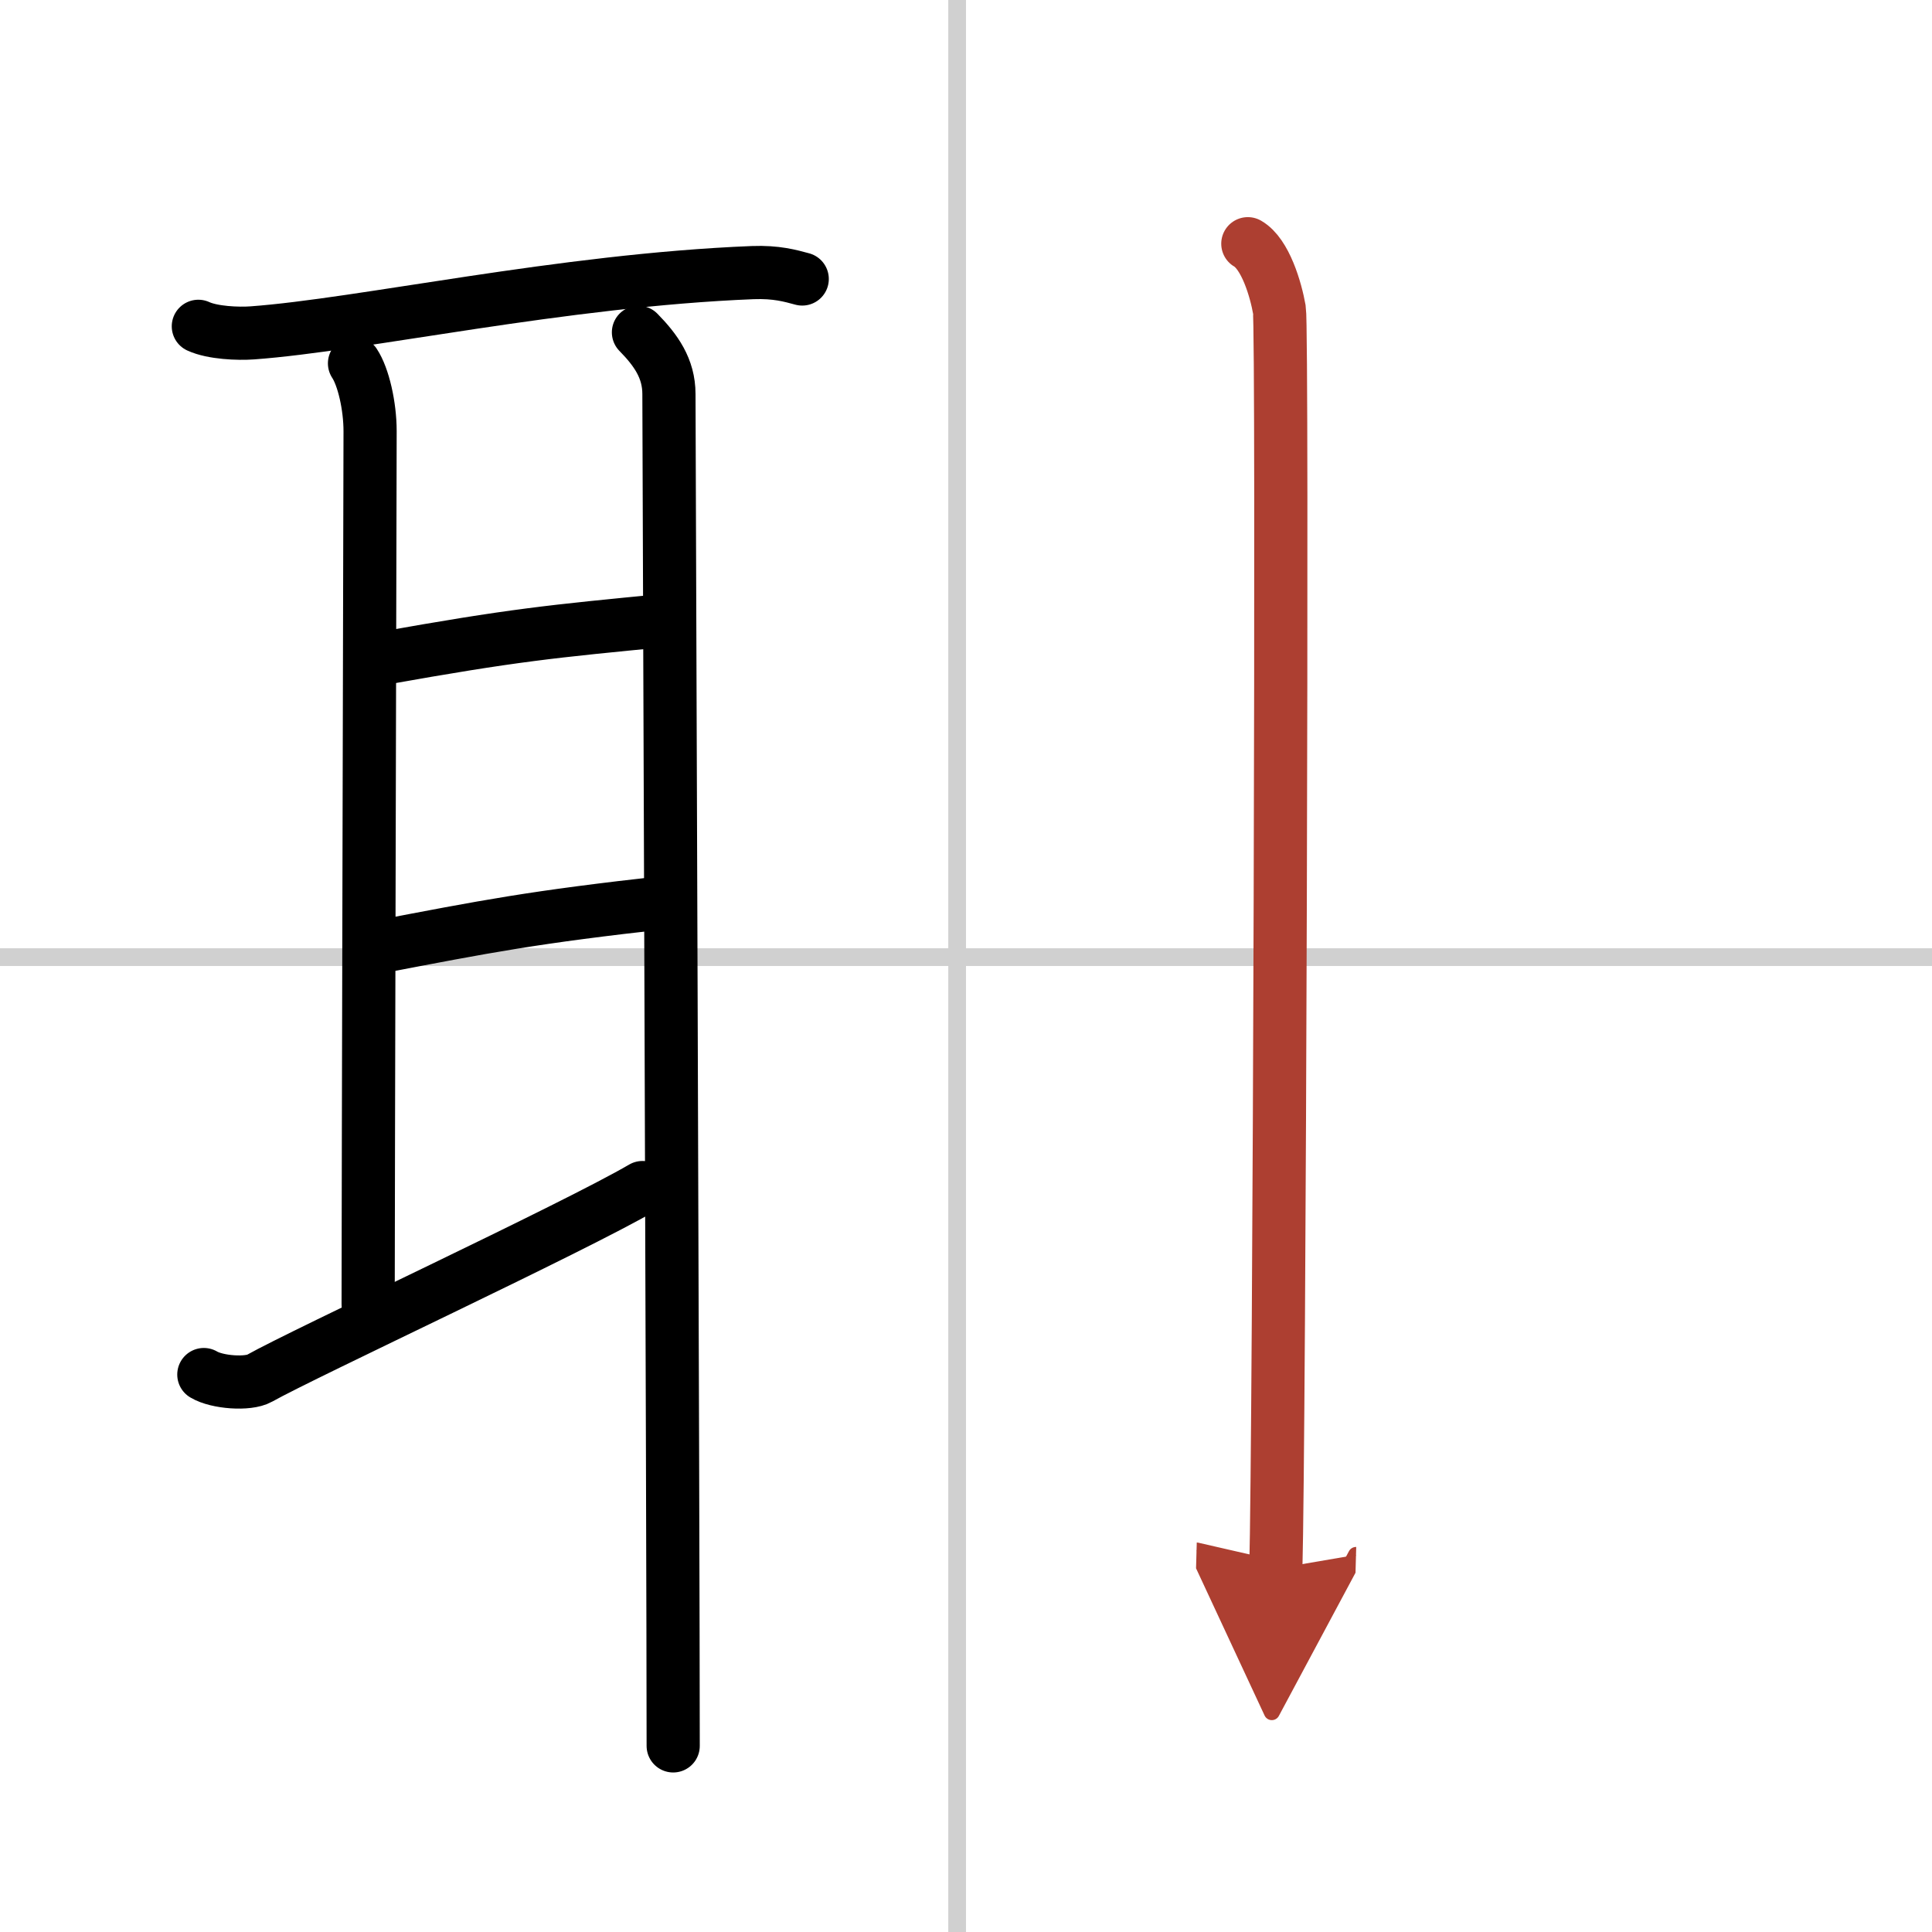
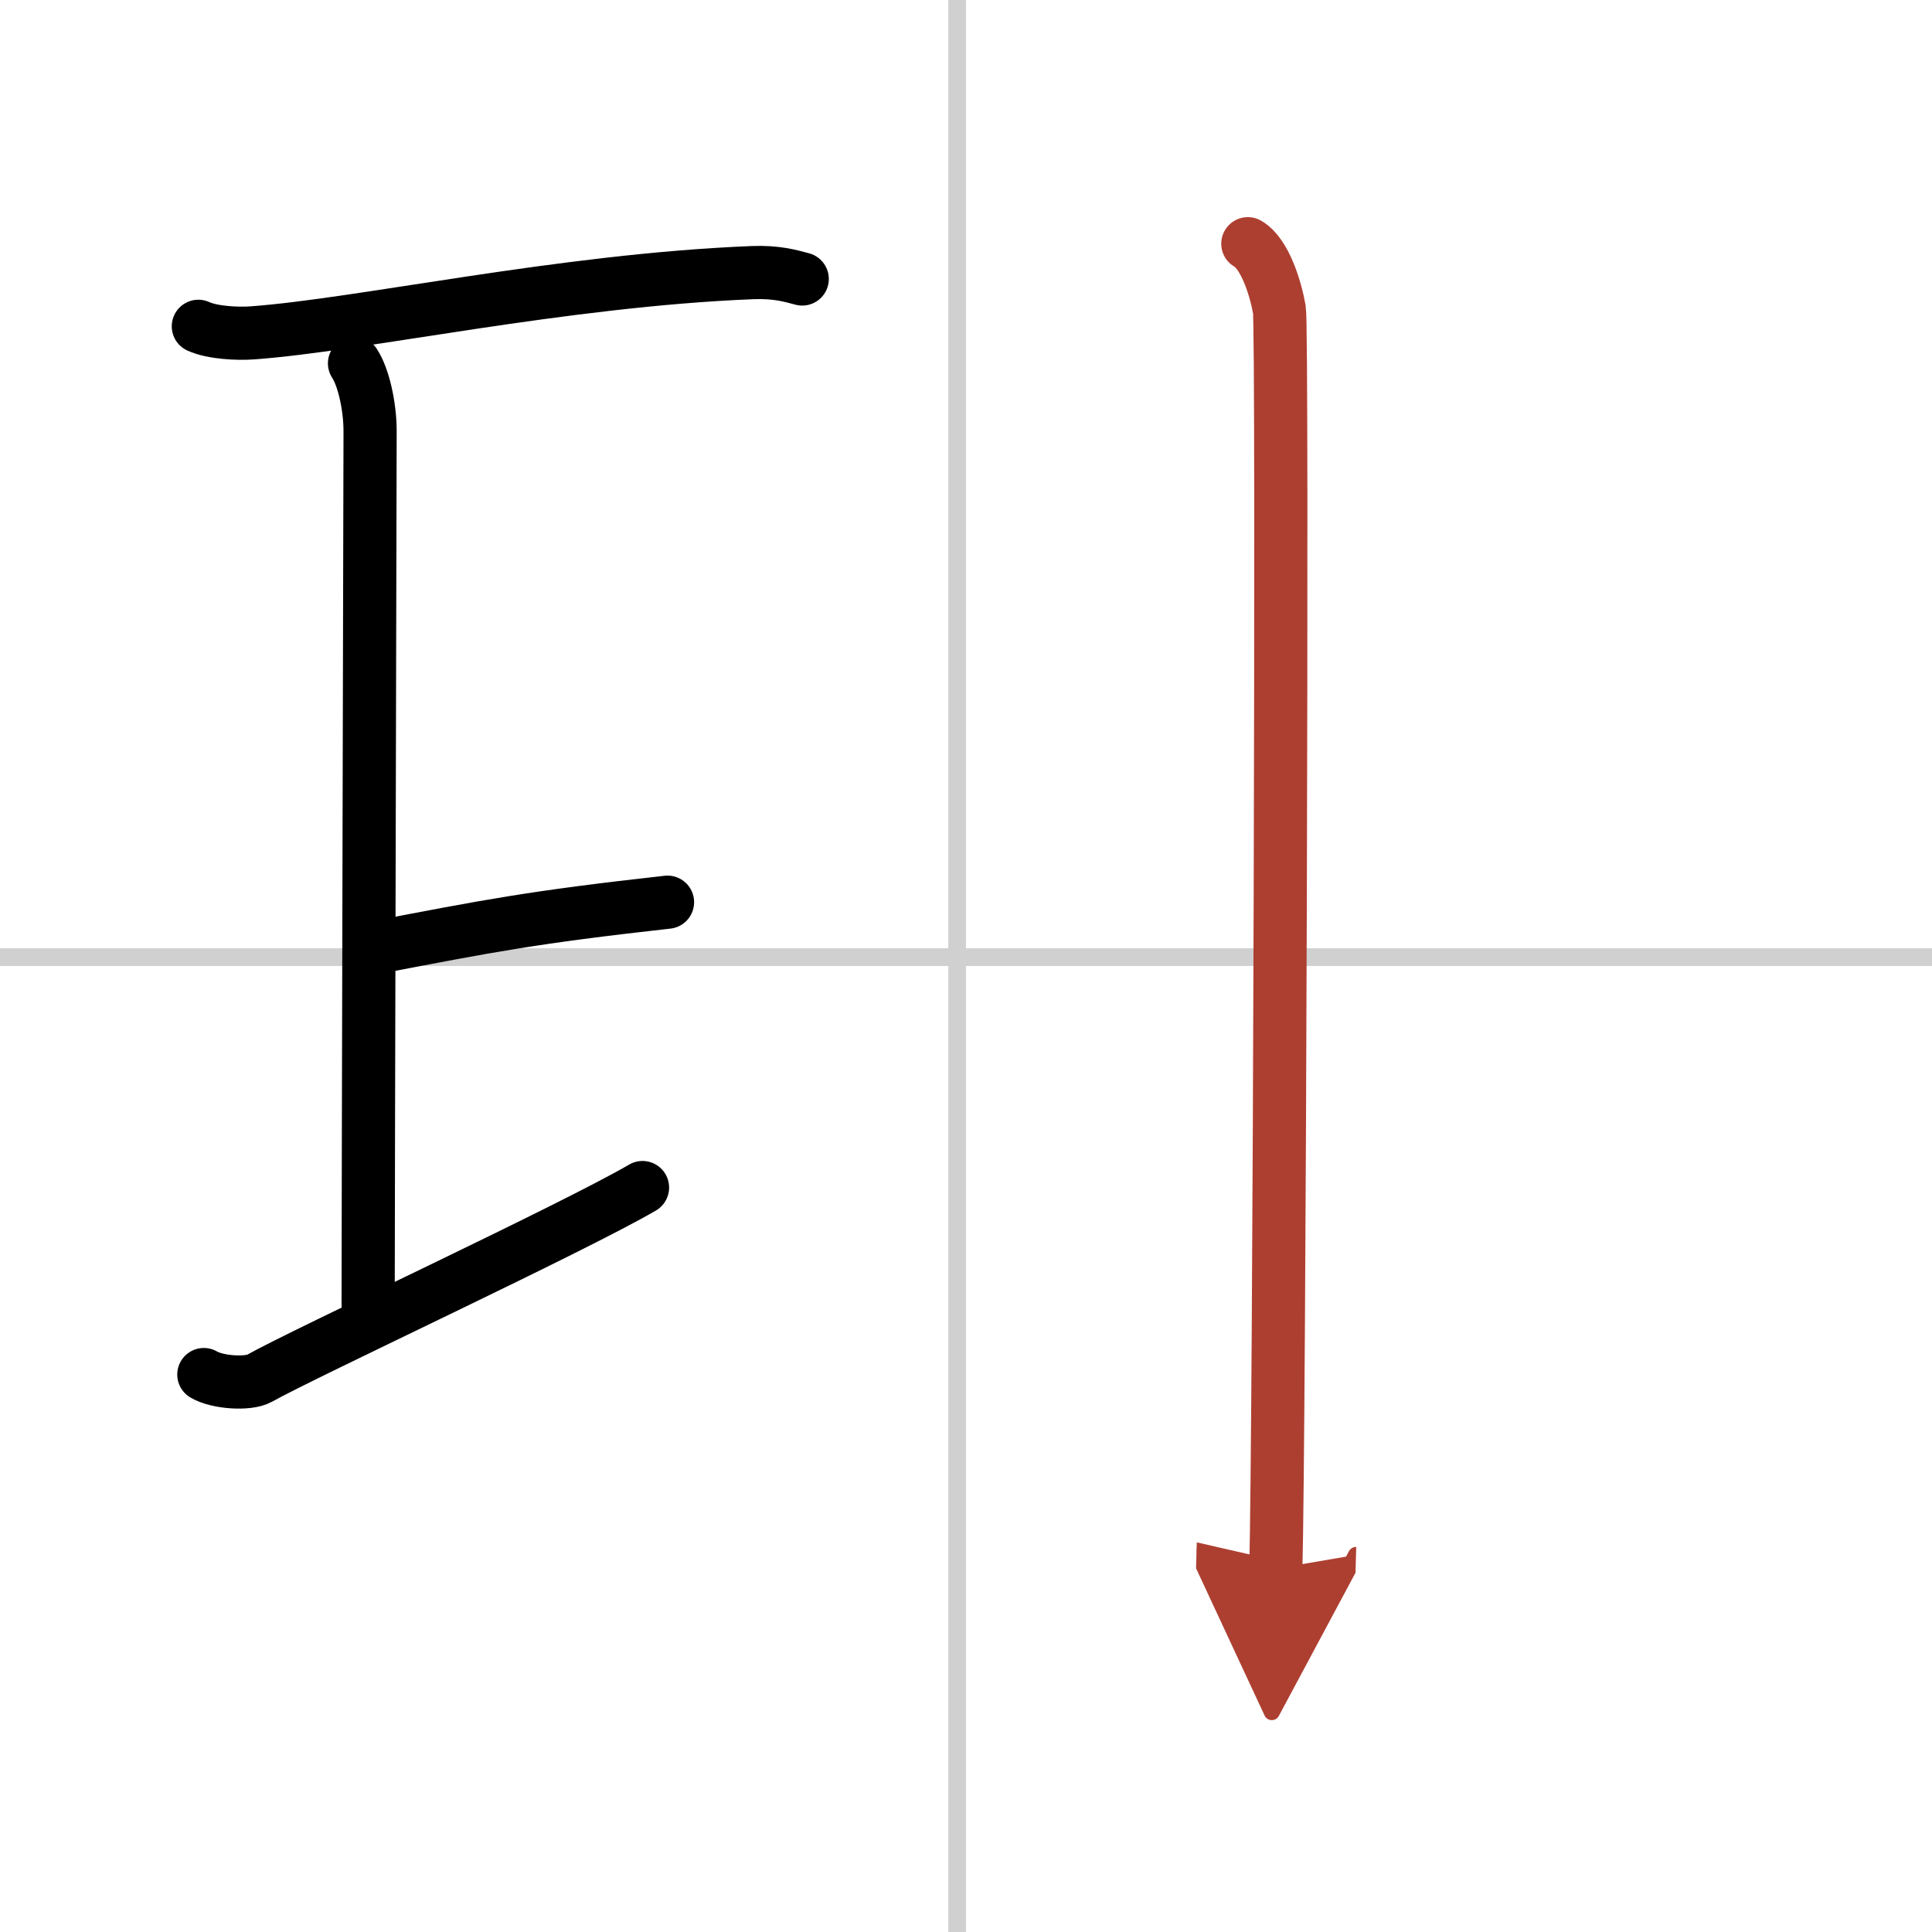
<svg xmlns="http://www.w3.org/2000/svg" width="400" height="400" viewBox="0 0 109 109">
  <defs>
    <marker id="a" markerWidth="4" orient="auto" refX="1" refY="5" viewBox="0 0 10 10">
      <polyline points="0 0 10 5 0 10 1 5" fill="#ad3f31" stroke="#ad3f31" />
    </marker>
  </defs>
  <g fill="none" stroke="#000" stroke-linecap="round" stroke-linejoin="round" stroke-width="3">
    <rect width="100%" height="100%" fill="#fff" stroke="#fff" />
    <line x1="54" x2="54" y2="109" stroke="#d0d0d0" stroke-width="1" />
    <line x2="109" y1="54" y2="54" stroke="#d0d0d0" stroke-width="1" />
    <path d="m11.19 18.41c0.8 0.37 2.25 0.43 3.05 0.37 6.17-0.45 17.45-2.97 28.23-3.4 1.33-0.05 2.12 0.18 2.79 0.36" />
    <path d="m20 20.5c0.5 0.75 0.88 2.4 0.88 3.83s-0.11 44.11-0.11 49.25" />
-     <path d="m21.55 37.15c7.46-1.33 9.48-1.52 16.08-2.16" />
    <path d="m21.24 53.45c6.27-1.2 8.77-1.7 16.42-2.55" />
    <path d="m11.5 77.55c0.75 0.45 2.5 0.57 3.14 0.21 2.54-1.43 17.71-8.48 21.61-10.76" />
-     <path d="m36.02 18.75c0.98 1 1.72 2.03 1.72 3.48s0.24 64.38 0.24 76.27" />
    <path d="m70.4 13.75c0.99 0.57 1.58 2.58 1.78 3.72 0.2 1.15 0 63.87-0.2 71.03" marker-end="url(#a)" stroke="#ad3f31" />
  </g>
</svg>